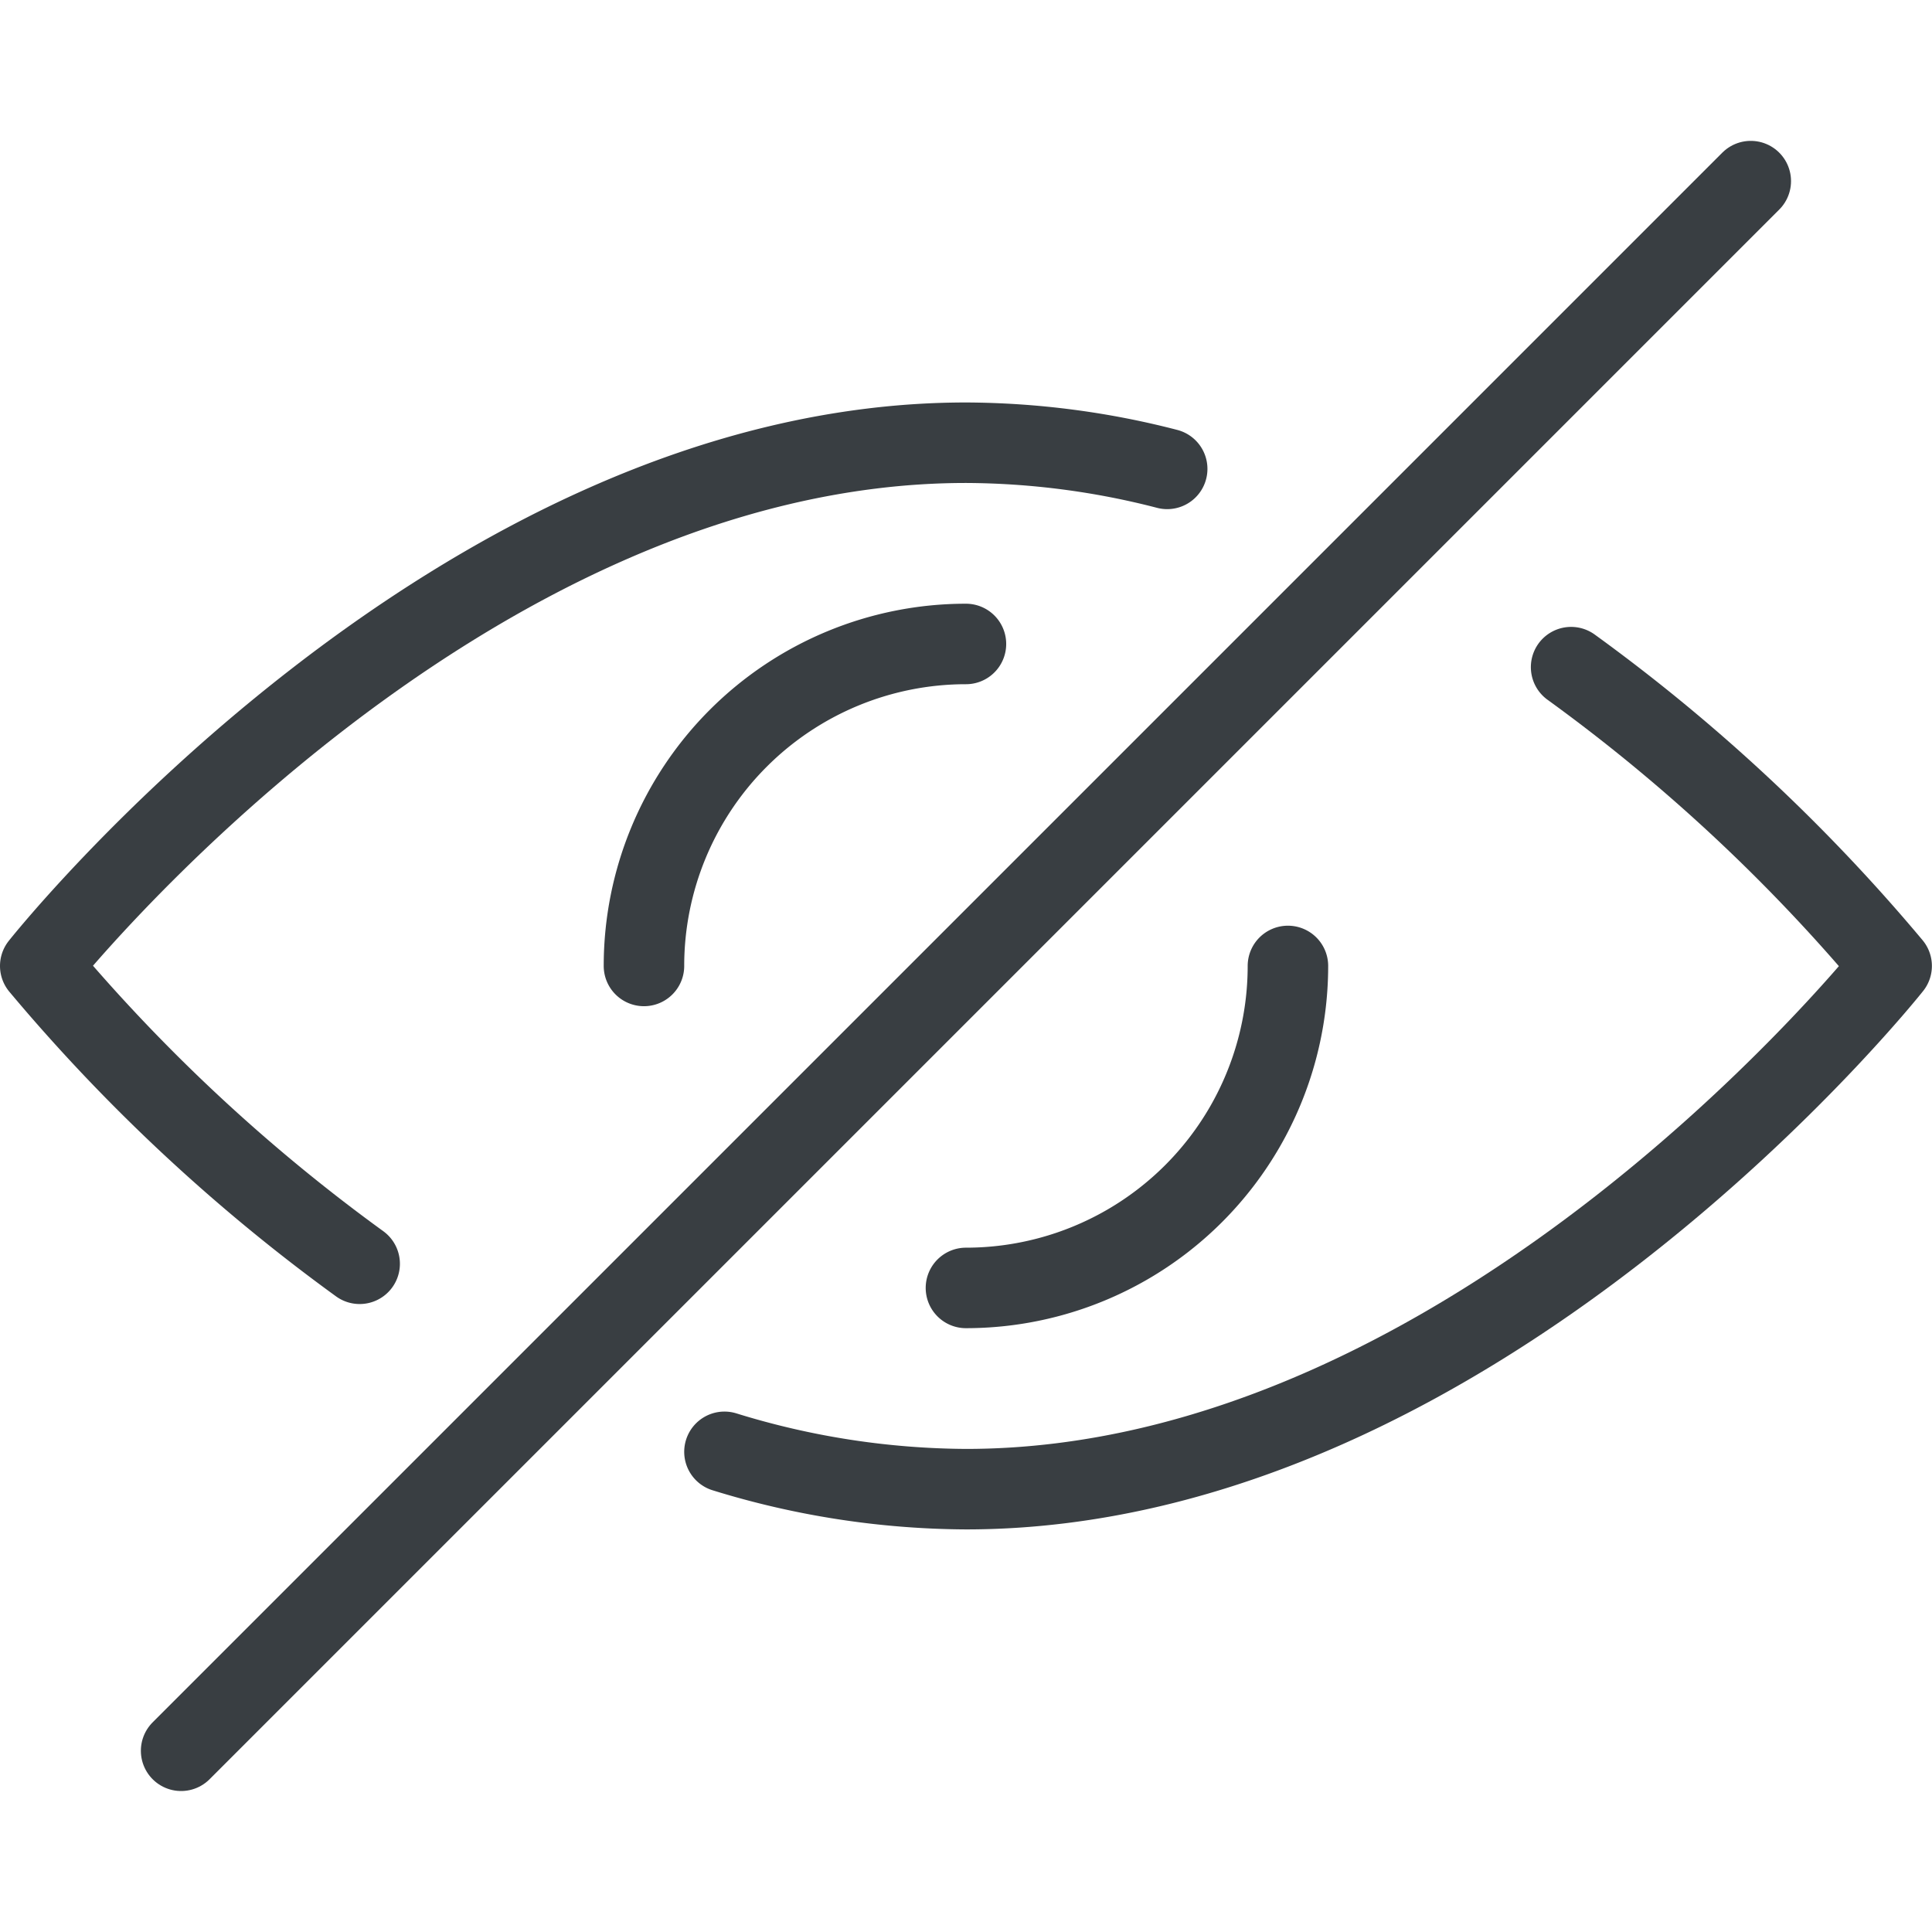
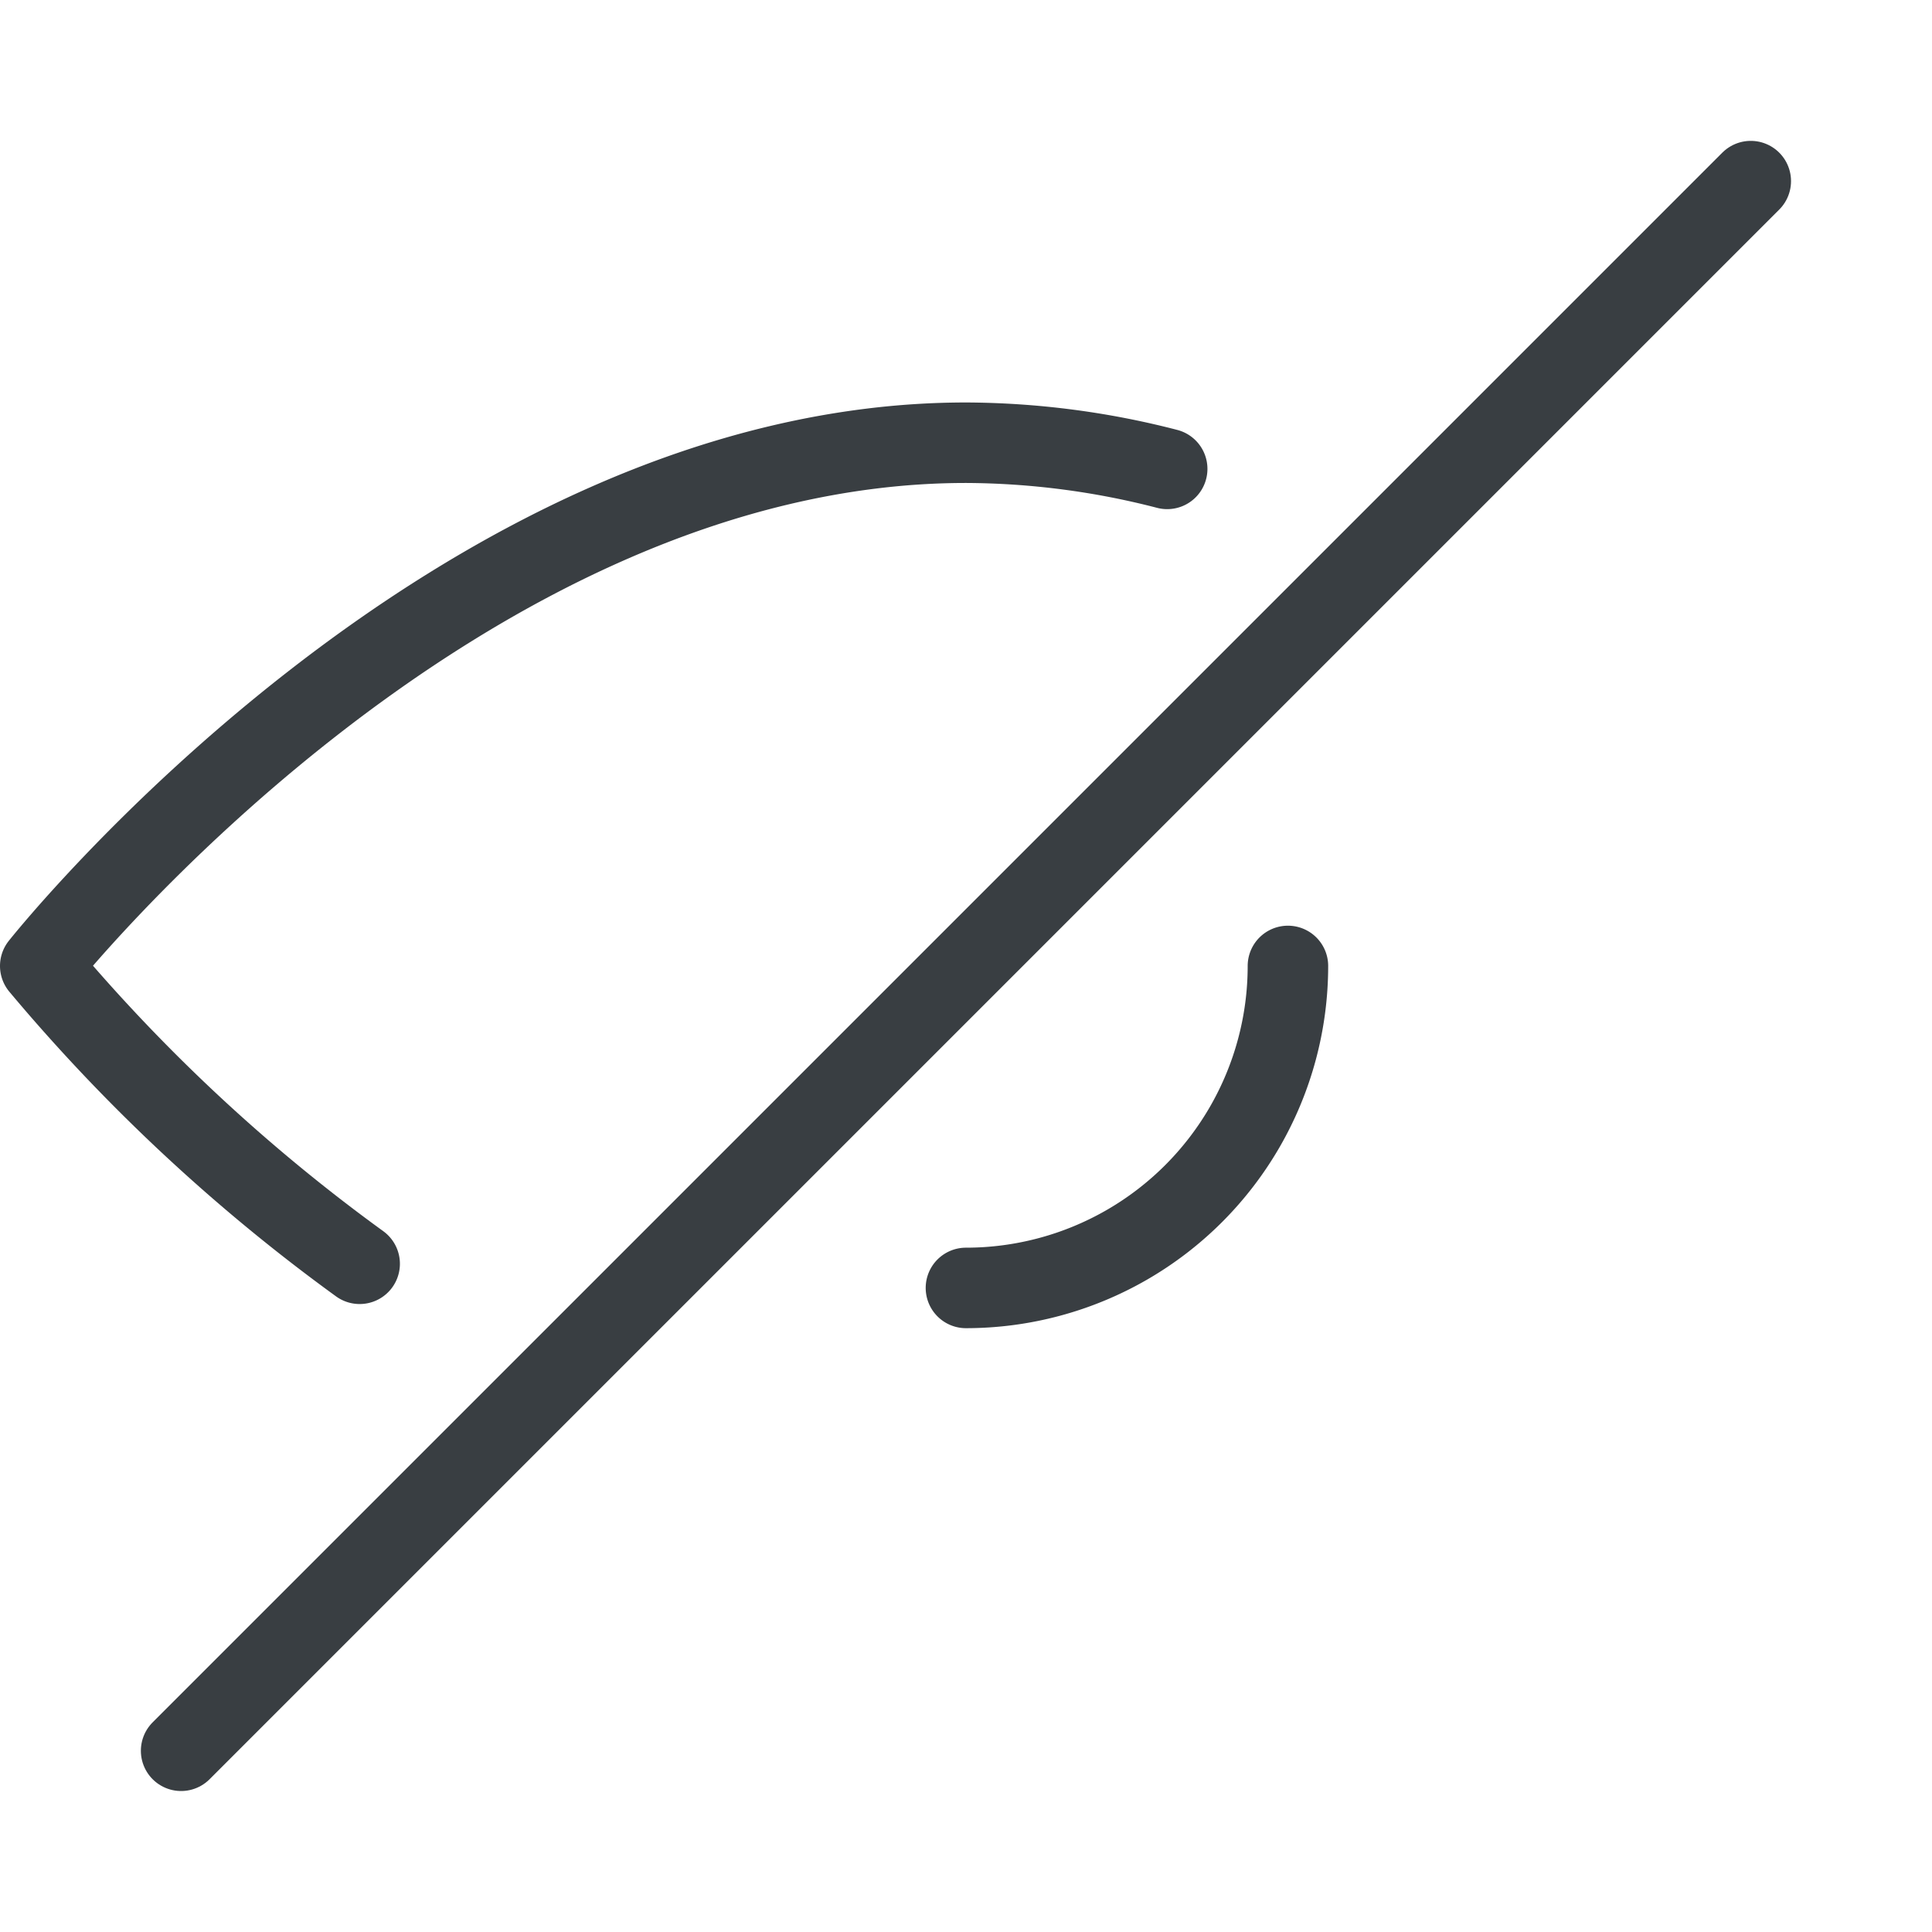
<svg xmlns="http://www.w3.org/2000/svg" viewBox="0 0 140 140" height="140" width="140">,,,,<g transform="matrix(5.833,0,0,5.833,0,0)">
-     <path d="M19.518,8.288A22.111,22.111,0,0,1,23.5,12S18.352,18.5,12,18.5a10.3,10.3,0,0,1-3-.464" fill="none" stroke="#393E42" stroke-linecap="round" stroke-linejoin="round" />
    <path d="M4.468,15.7A22.105,22.105,0,0,1,.5,12S5.648,5.5,12,5.5a10.106,10.106,0,0,1,2.5.325" fill="none" stroke="#393E42" stroke-linecap="round" stroke-linejoin="round" />
-     <path d="M8,12a4,4,0,0,1,4-4" fill="none" stroke="#393E42" stroke-linecap="round" stroke-linejoin="round" />
    <path d="M16,12a4,4,0,0,1-4,4" fill="none" stroke="#393E42" stroke-linecap="round" stroke-linejoin="round" />
    <path d="M21.75 2.25L2.25 21.75" fill="none" stroke="#393E42" stroke-linecap="round" stroke-linejoin="round" />
  </g>
</svg>